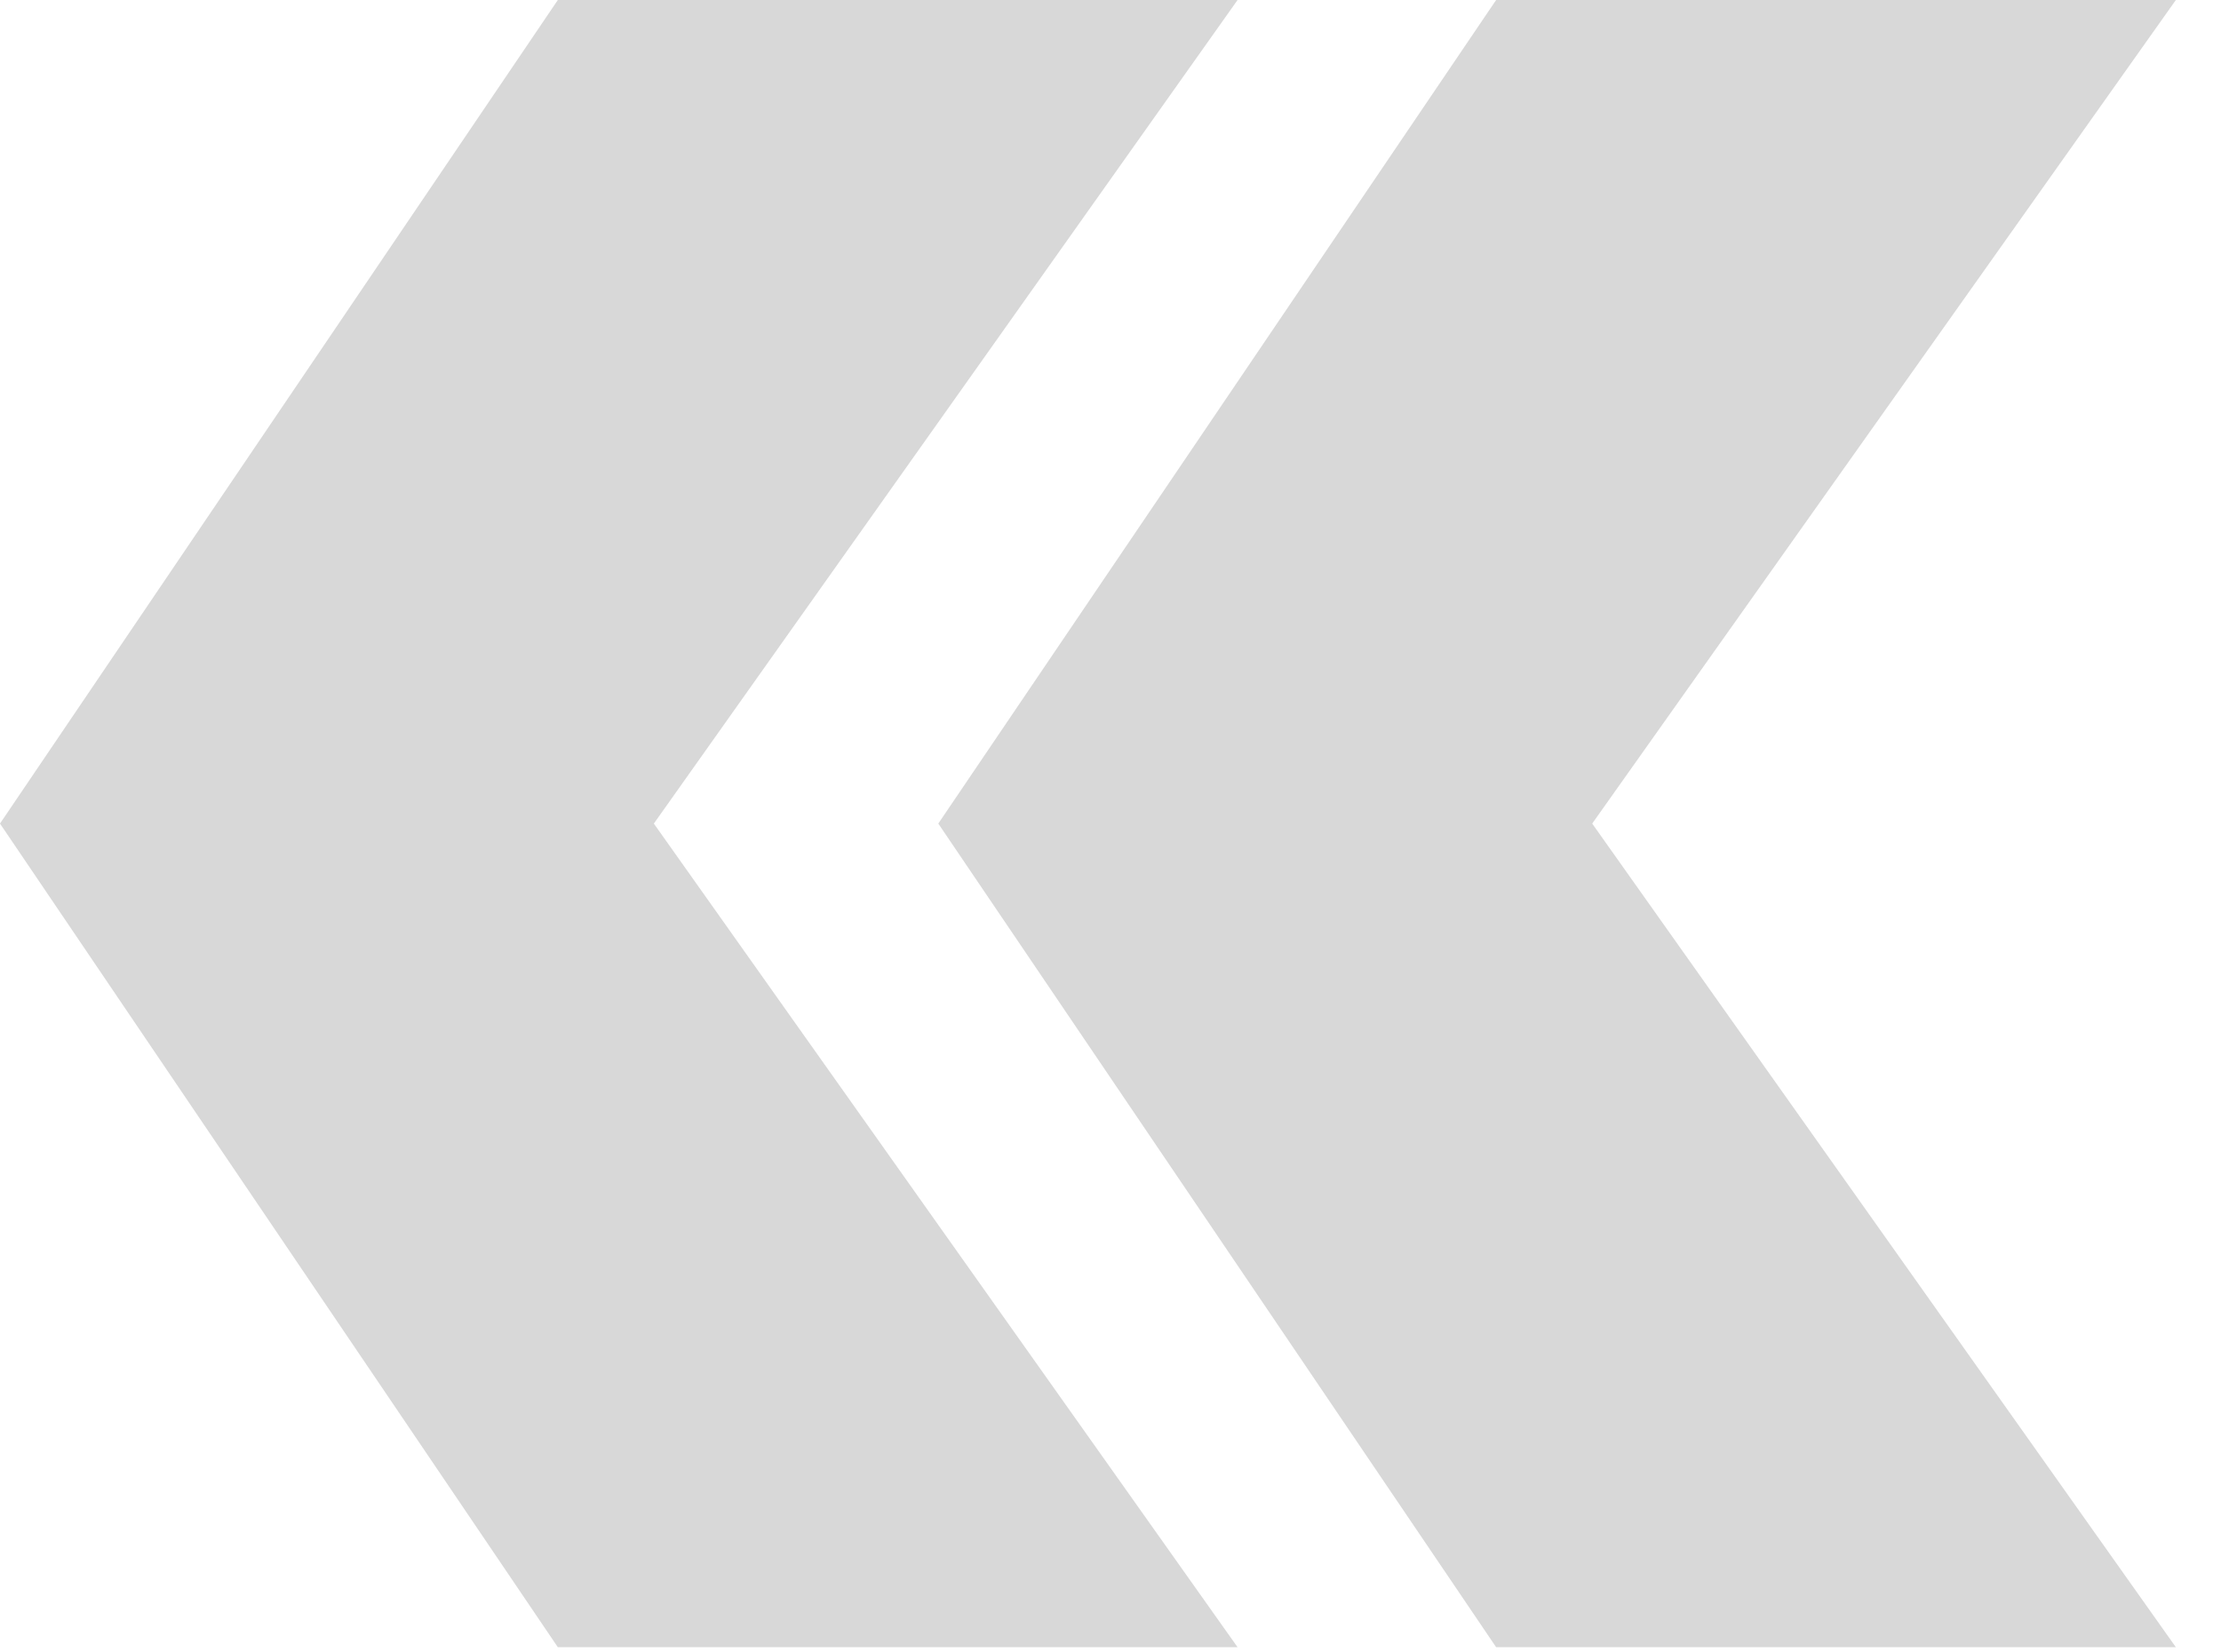
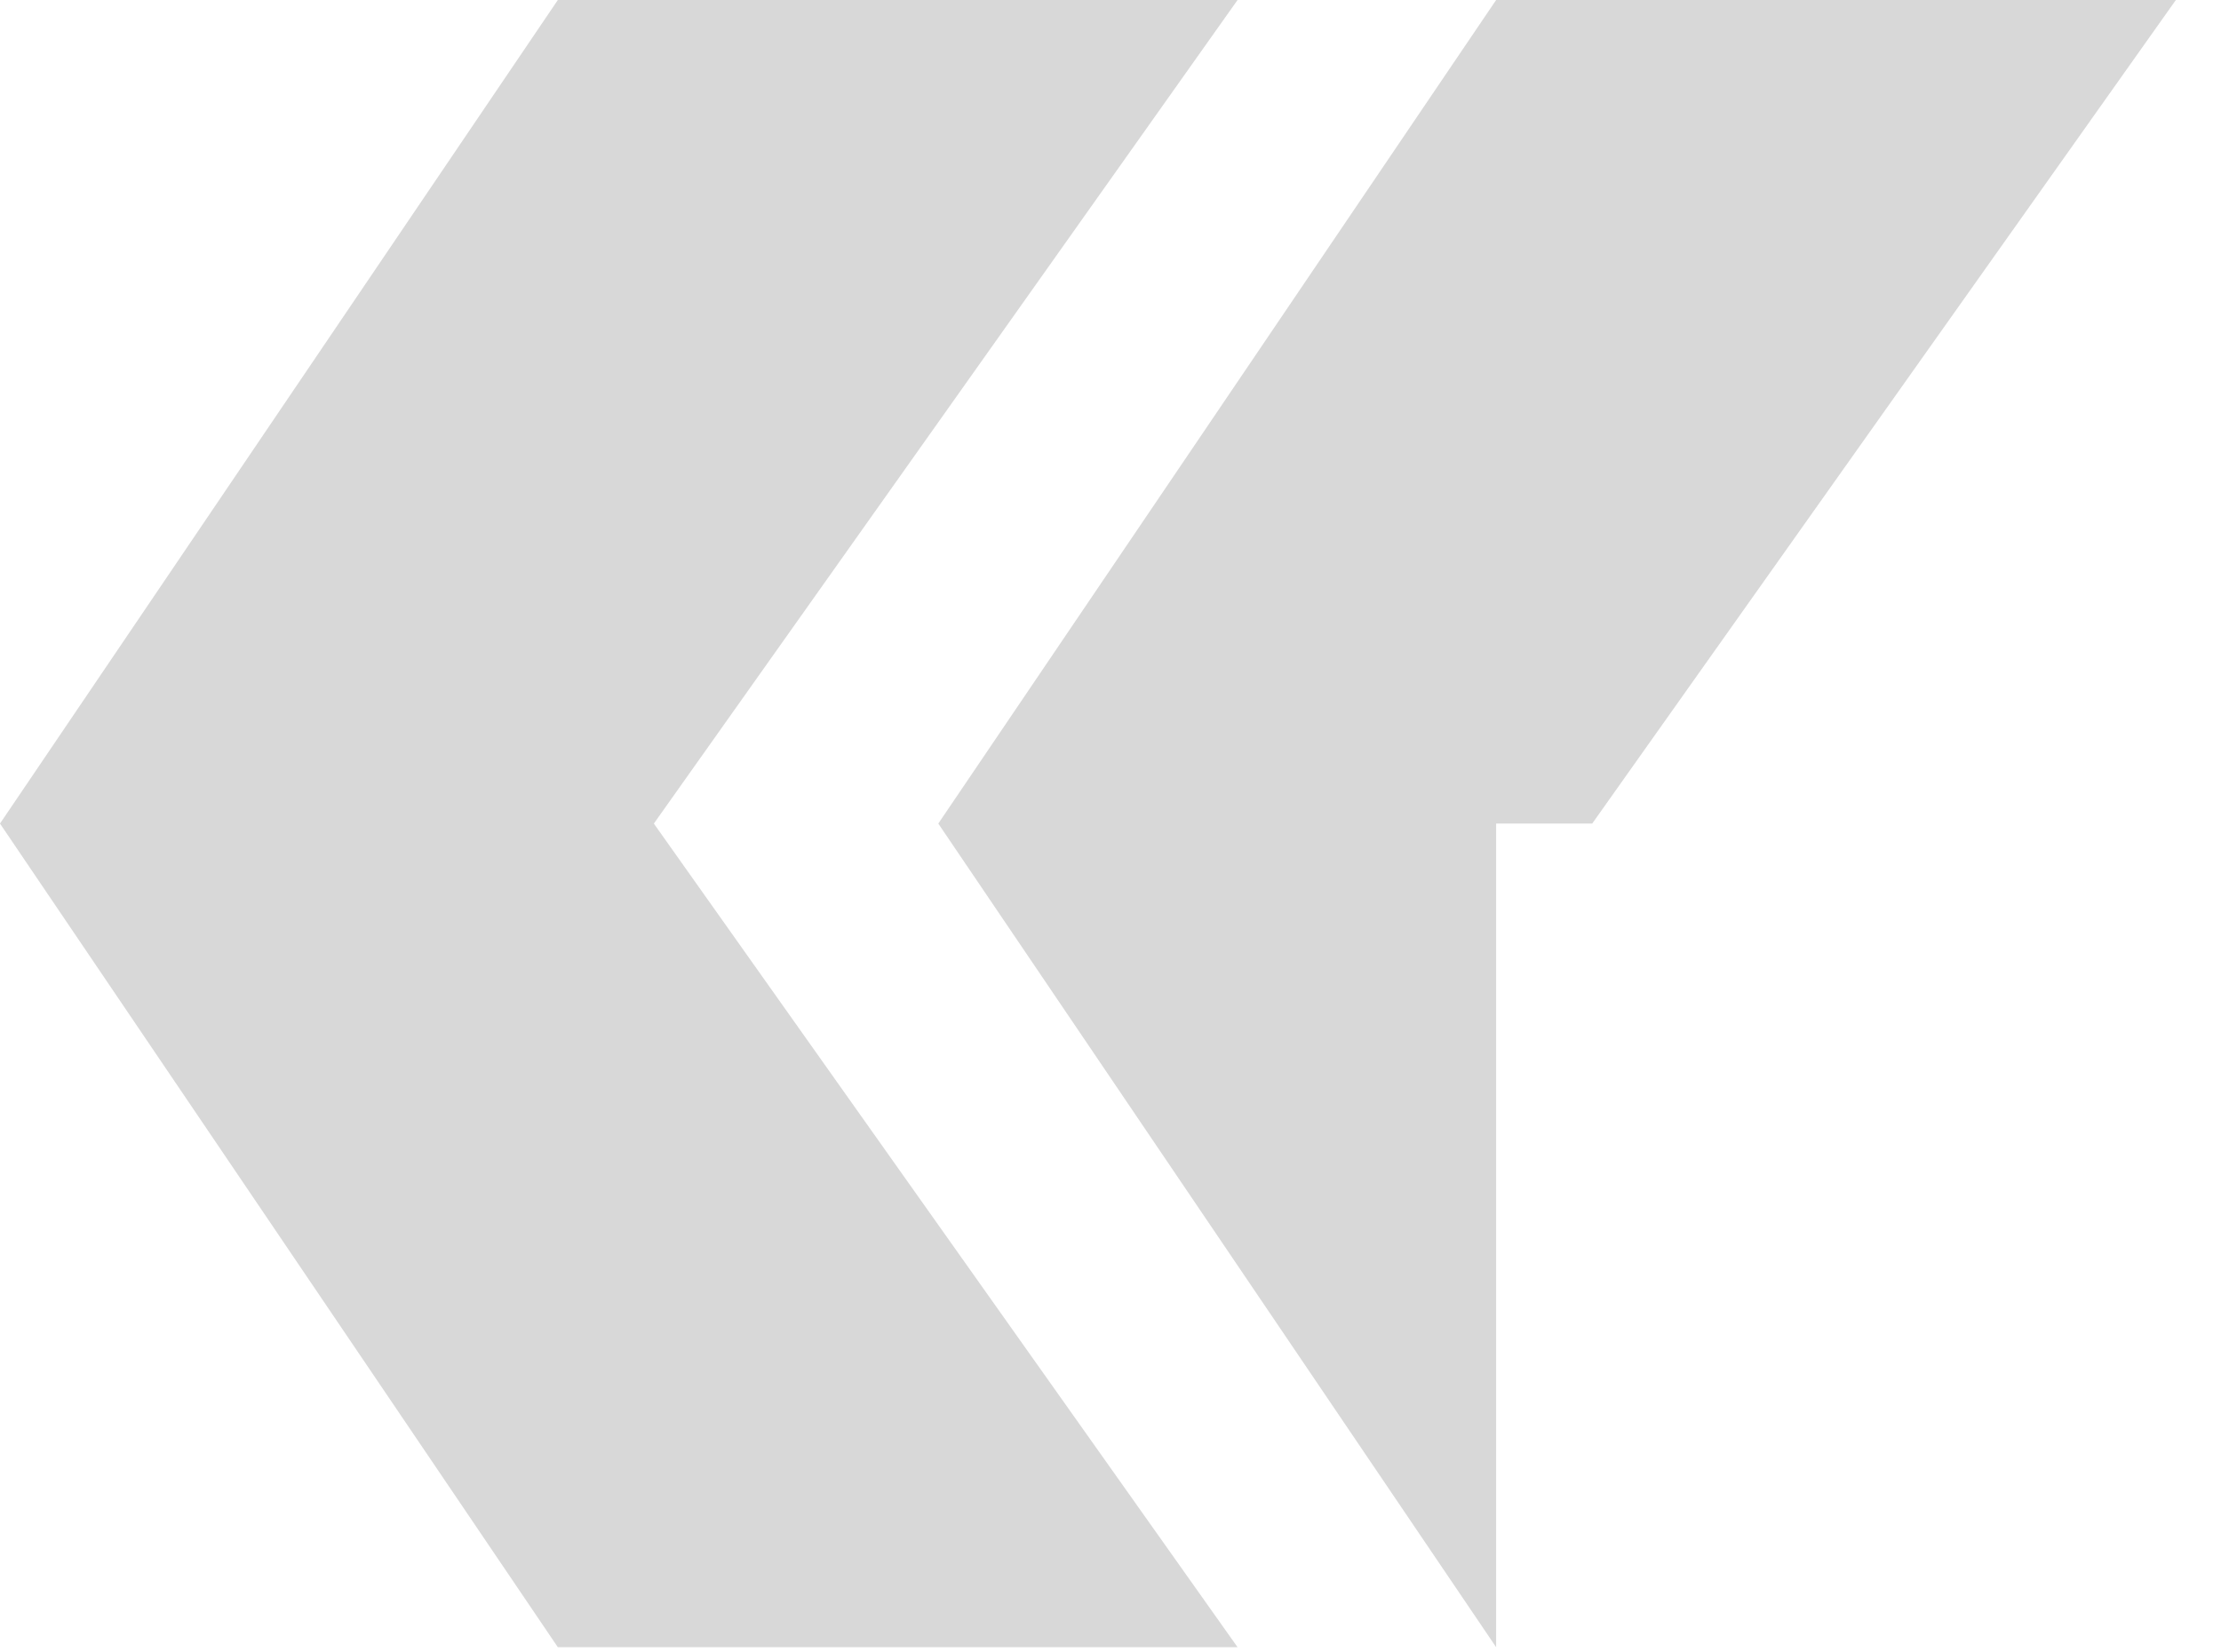
<svg xmlns="http://www.w3.org/2000/svg" width="43" height="32" viewBox="0 0 43 32" fill="none">
-   <path d="M10.8 31.899L0 15.949L10.8 0H23.96L12.659 15.949L23.96 31.899H10.8ZM28.966 31.899L18.166 15.949L28.966 0H42.126L30.826 15.949L42.126 31.899H28.966Z" fill="#D8D8D8" />
+   <path d="M10.8 31.899L0 15.949L10.8 0H23.96L12.659 15.949L23.96 31.899H10.8ZM28.966 31.899L18.166 15.949L28.966 0H42.126L30.826 15.949H28.966Z" fill="#D8D8D8" />
</svg>